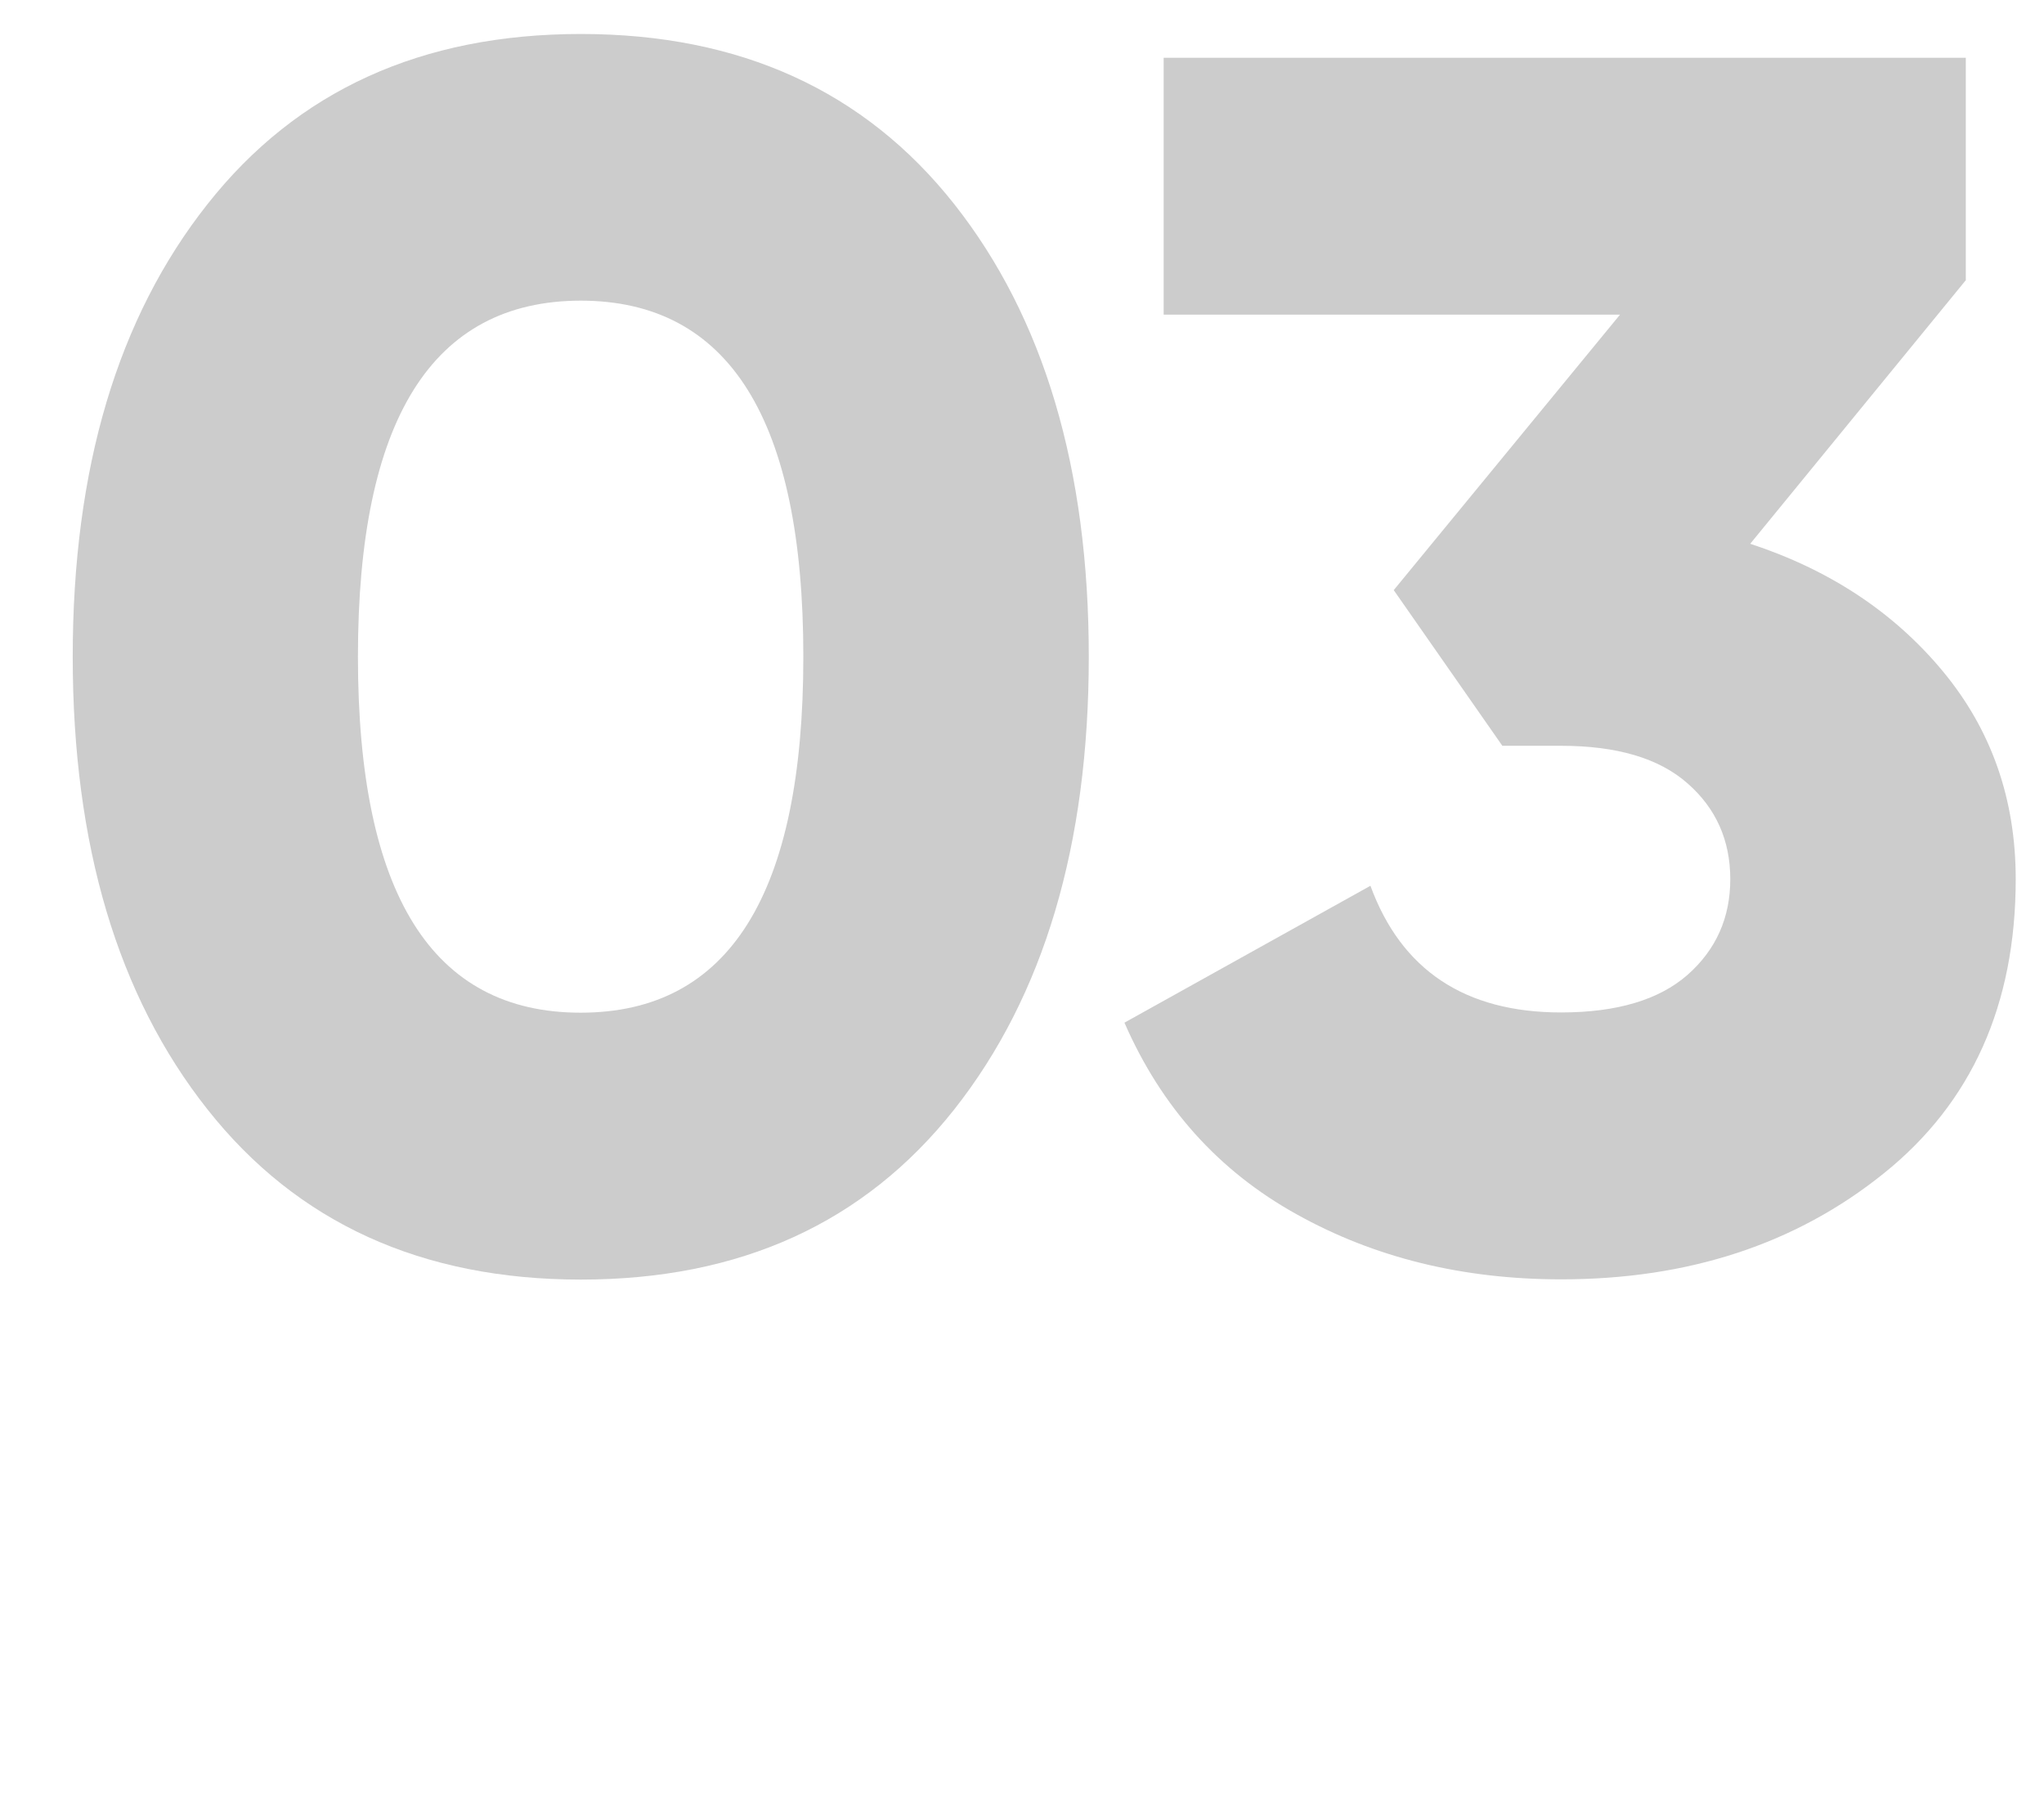
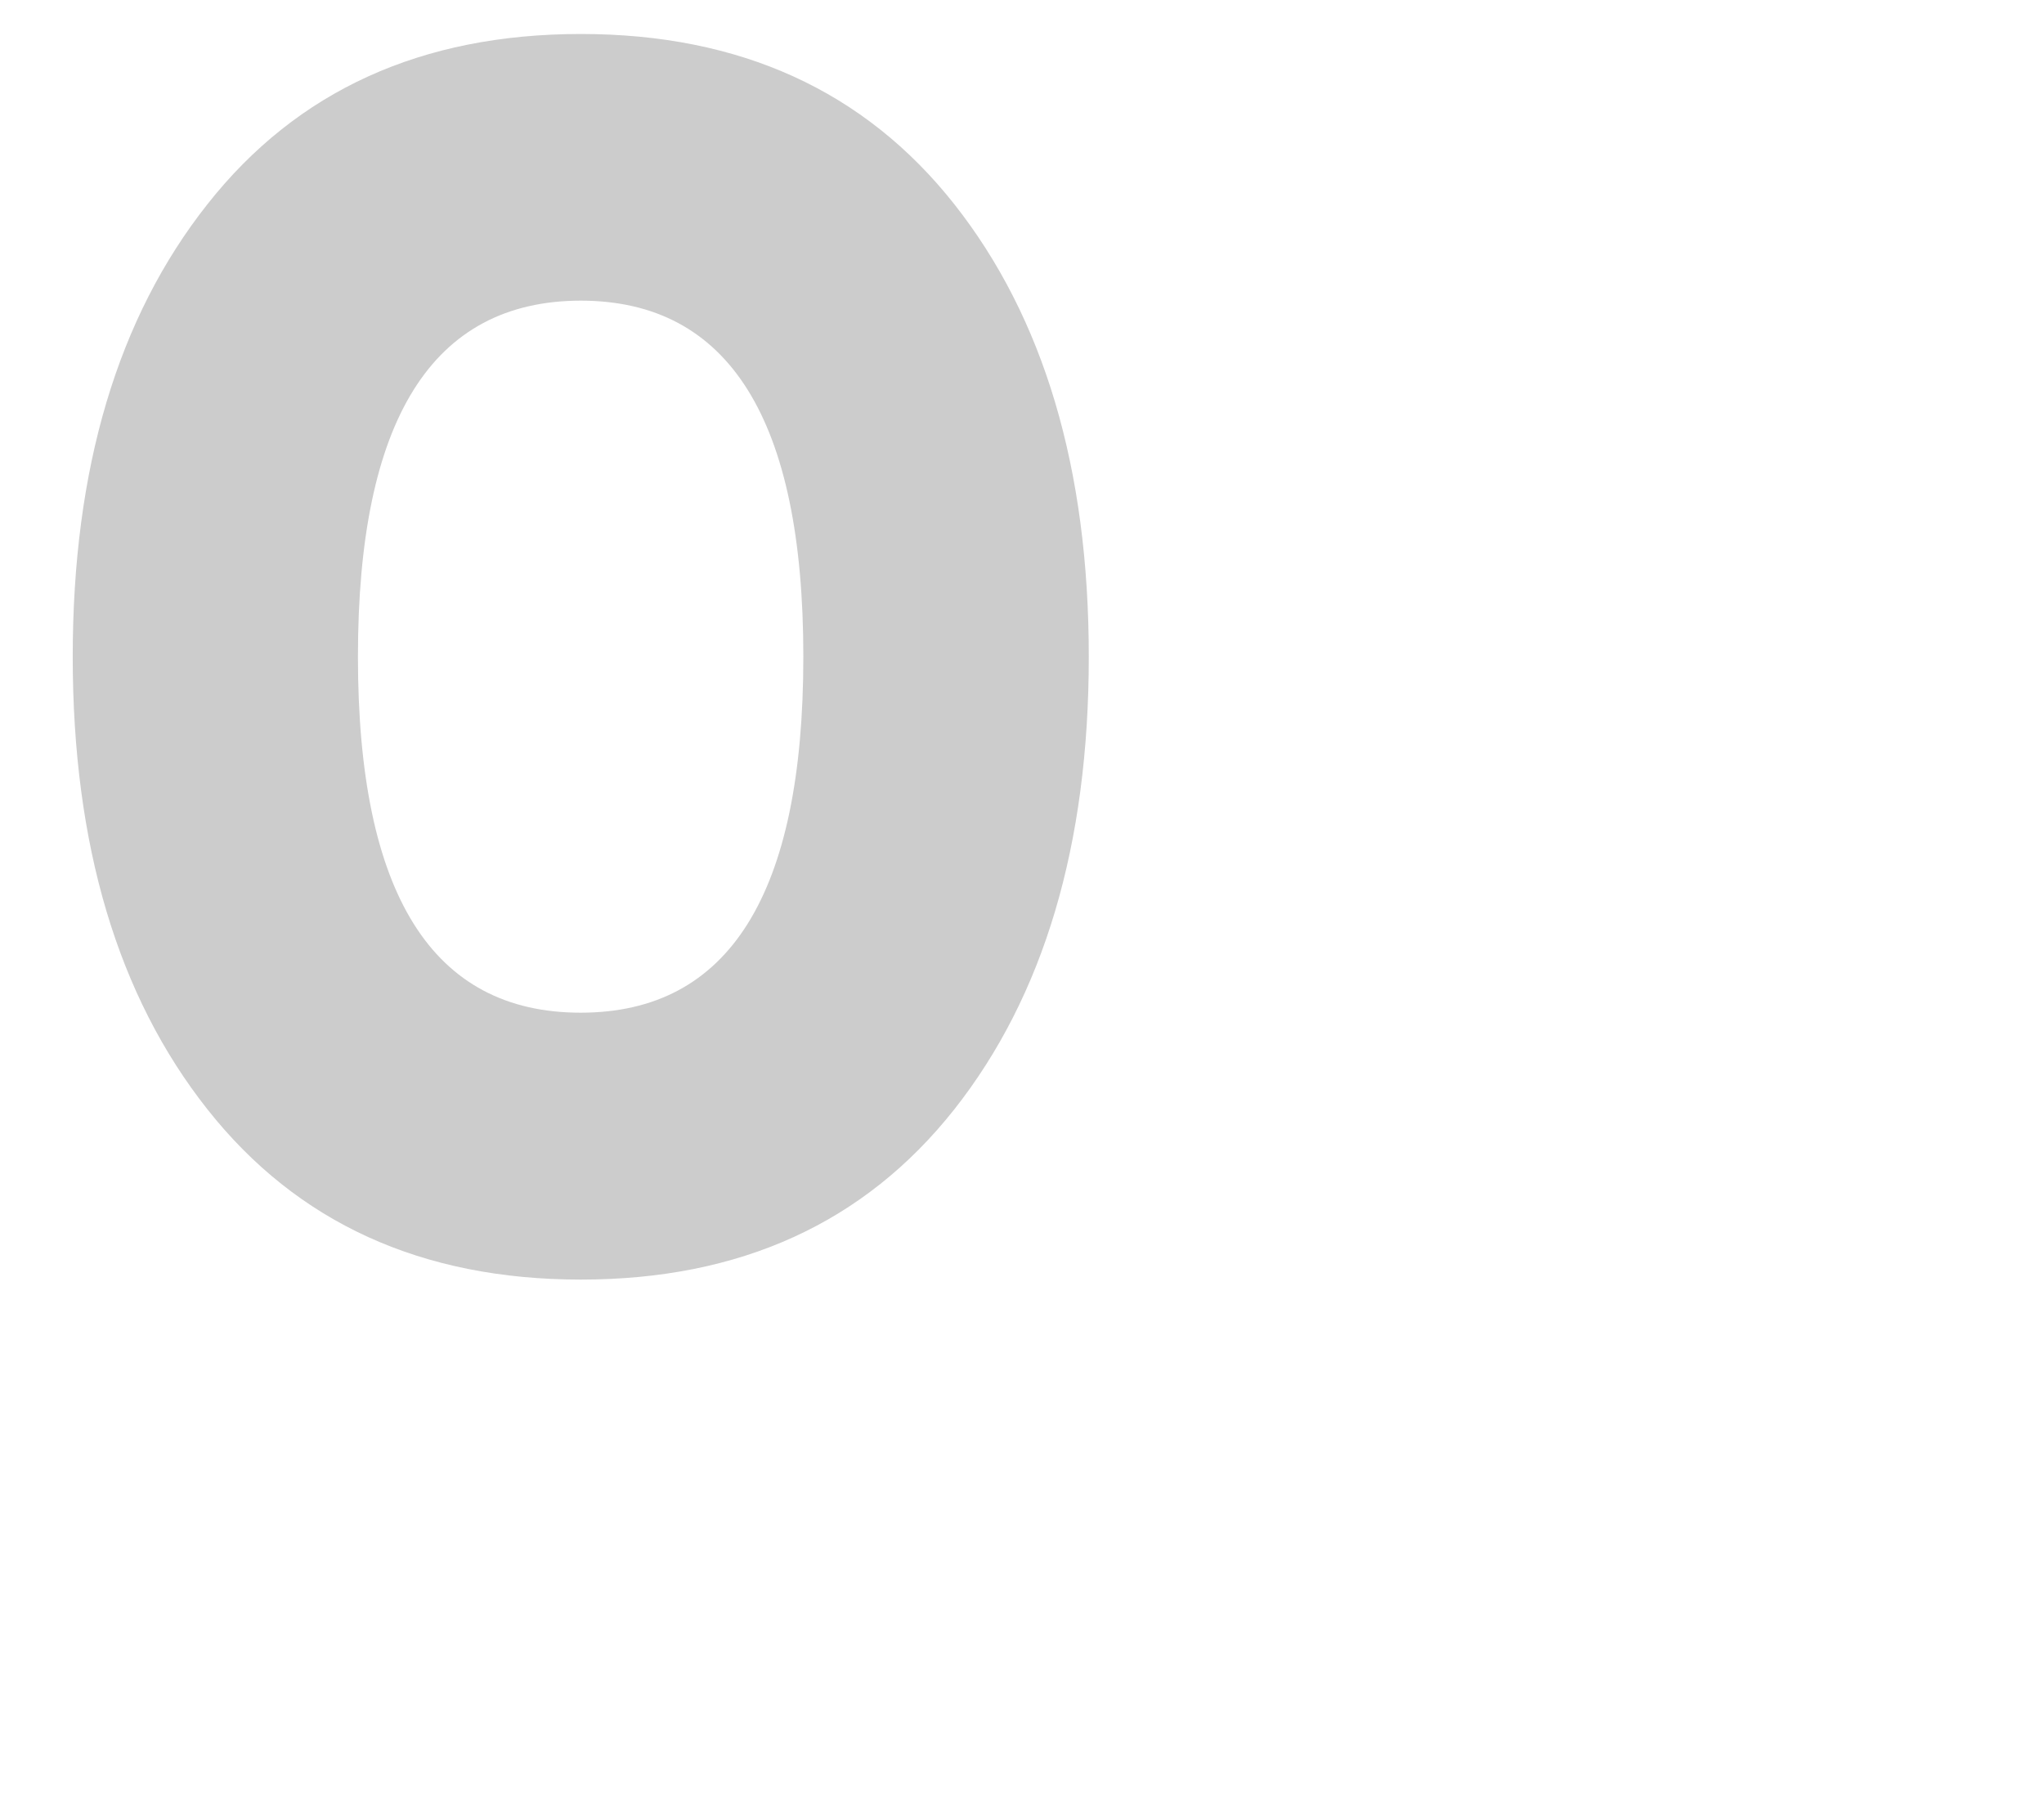
<svg xmlns="http://www.w3.org/2000/svg" version="1.1" id="Layer_1" x="0px" y="0px" viewBox="0 0 86 76" style="enable-background:new 0 0 86 76;" xml:space="preserve">
  <style type="text/css"> .st0{fill:#CCCCCC;} </style>
  <g>
    <path class="st0" d="M40.15,46.68c-3.78,4.78-9.01,7.16-15.71,7.16c-6.7,0-11.94-2.39-15.71-7.16C4.95,41.9,3.06,35.55,3.06,27.63 S4.95,13.37,8.73,8.59c3.77-4.78,9.01-7.16,15.71-7.16c6.7,0,11.94,2.39,15.71,7.16c3.77,4.78,5.66,11.12,5.66,19.04 S43.92,41.9,40.15,46.68z M15.06,27.63c0,9.98,3.12,14.98,9.37,14.98c6.25,0,9.37-4.99,9.37-14.98c0-9.98-3.13-14.98-9.37-14.98 C18.19,12.66,15.06,17.65,15.06,27.63z" />
-     <path class="st0" d="M73.64,22.88c3.35,1.1,6.05,2.89,8.1,5.36c2.05,2.47,3.07,5.39,3.07,8.75c0,5.28-1.85,9.41-5.55,12.38 c-3.7,2.98-8.23,4.46-13.57,4.46c-4.15,0-7.86-0.91-11.14-2.74c-3.28-1.82-5.69-4.51-7.24-8.06l10.35-5.76 c1.3,3.55,3.98,5.33,8.02,5.33c2.35,0,4.12-0.53,5.32-1.58c1.2-1.06,1.8-2.4,1.8-4.03s-0.6-2.98-1.8-4.03 c-1.2-1.06-2.98-1.58-5.32-1.58h-2.47l-4.57-6.55l9.52-11.59h-19.2V2.43h33.75v9.36L73.64,22.88z" />
  </g>
</svg>